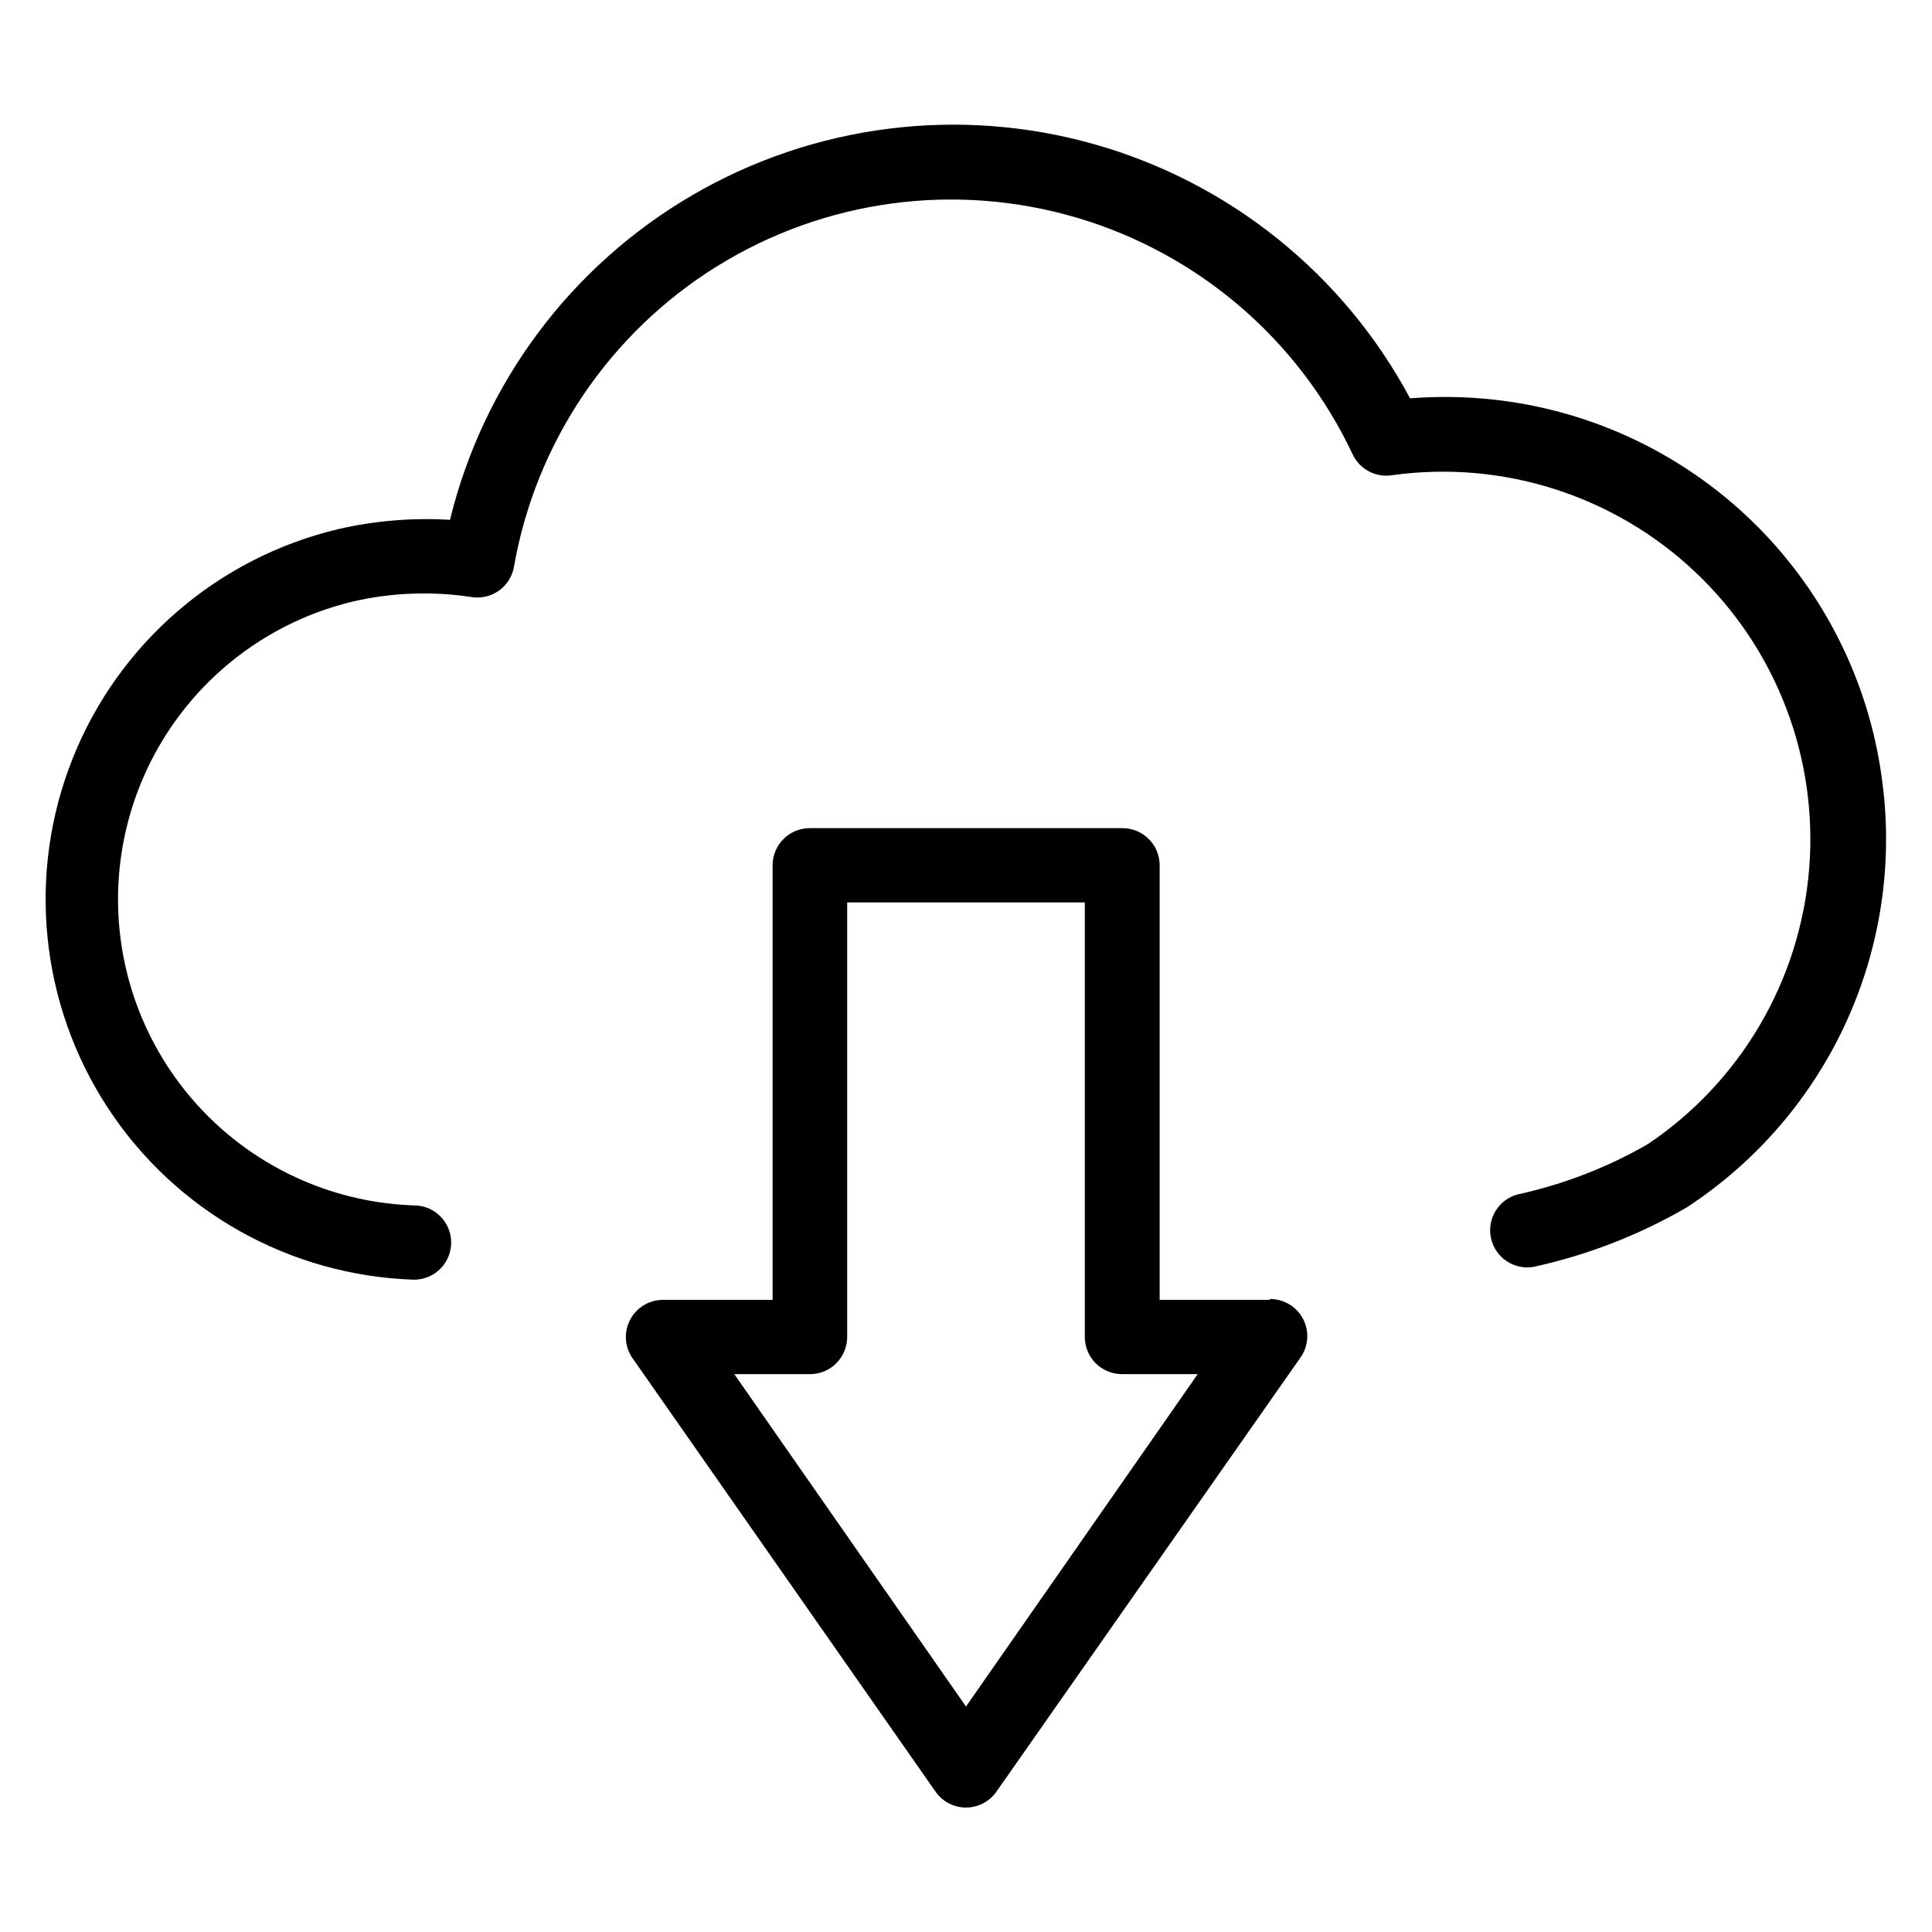
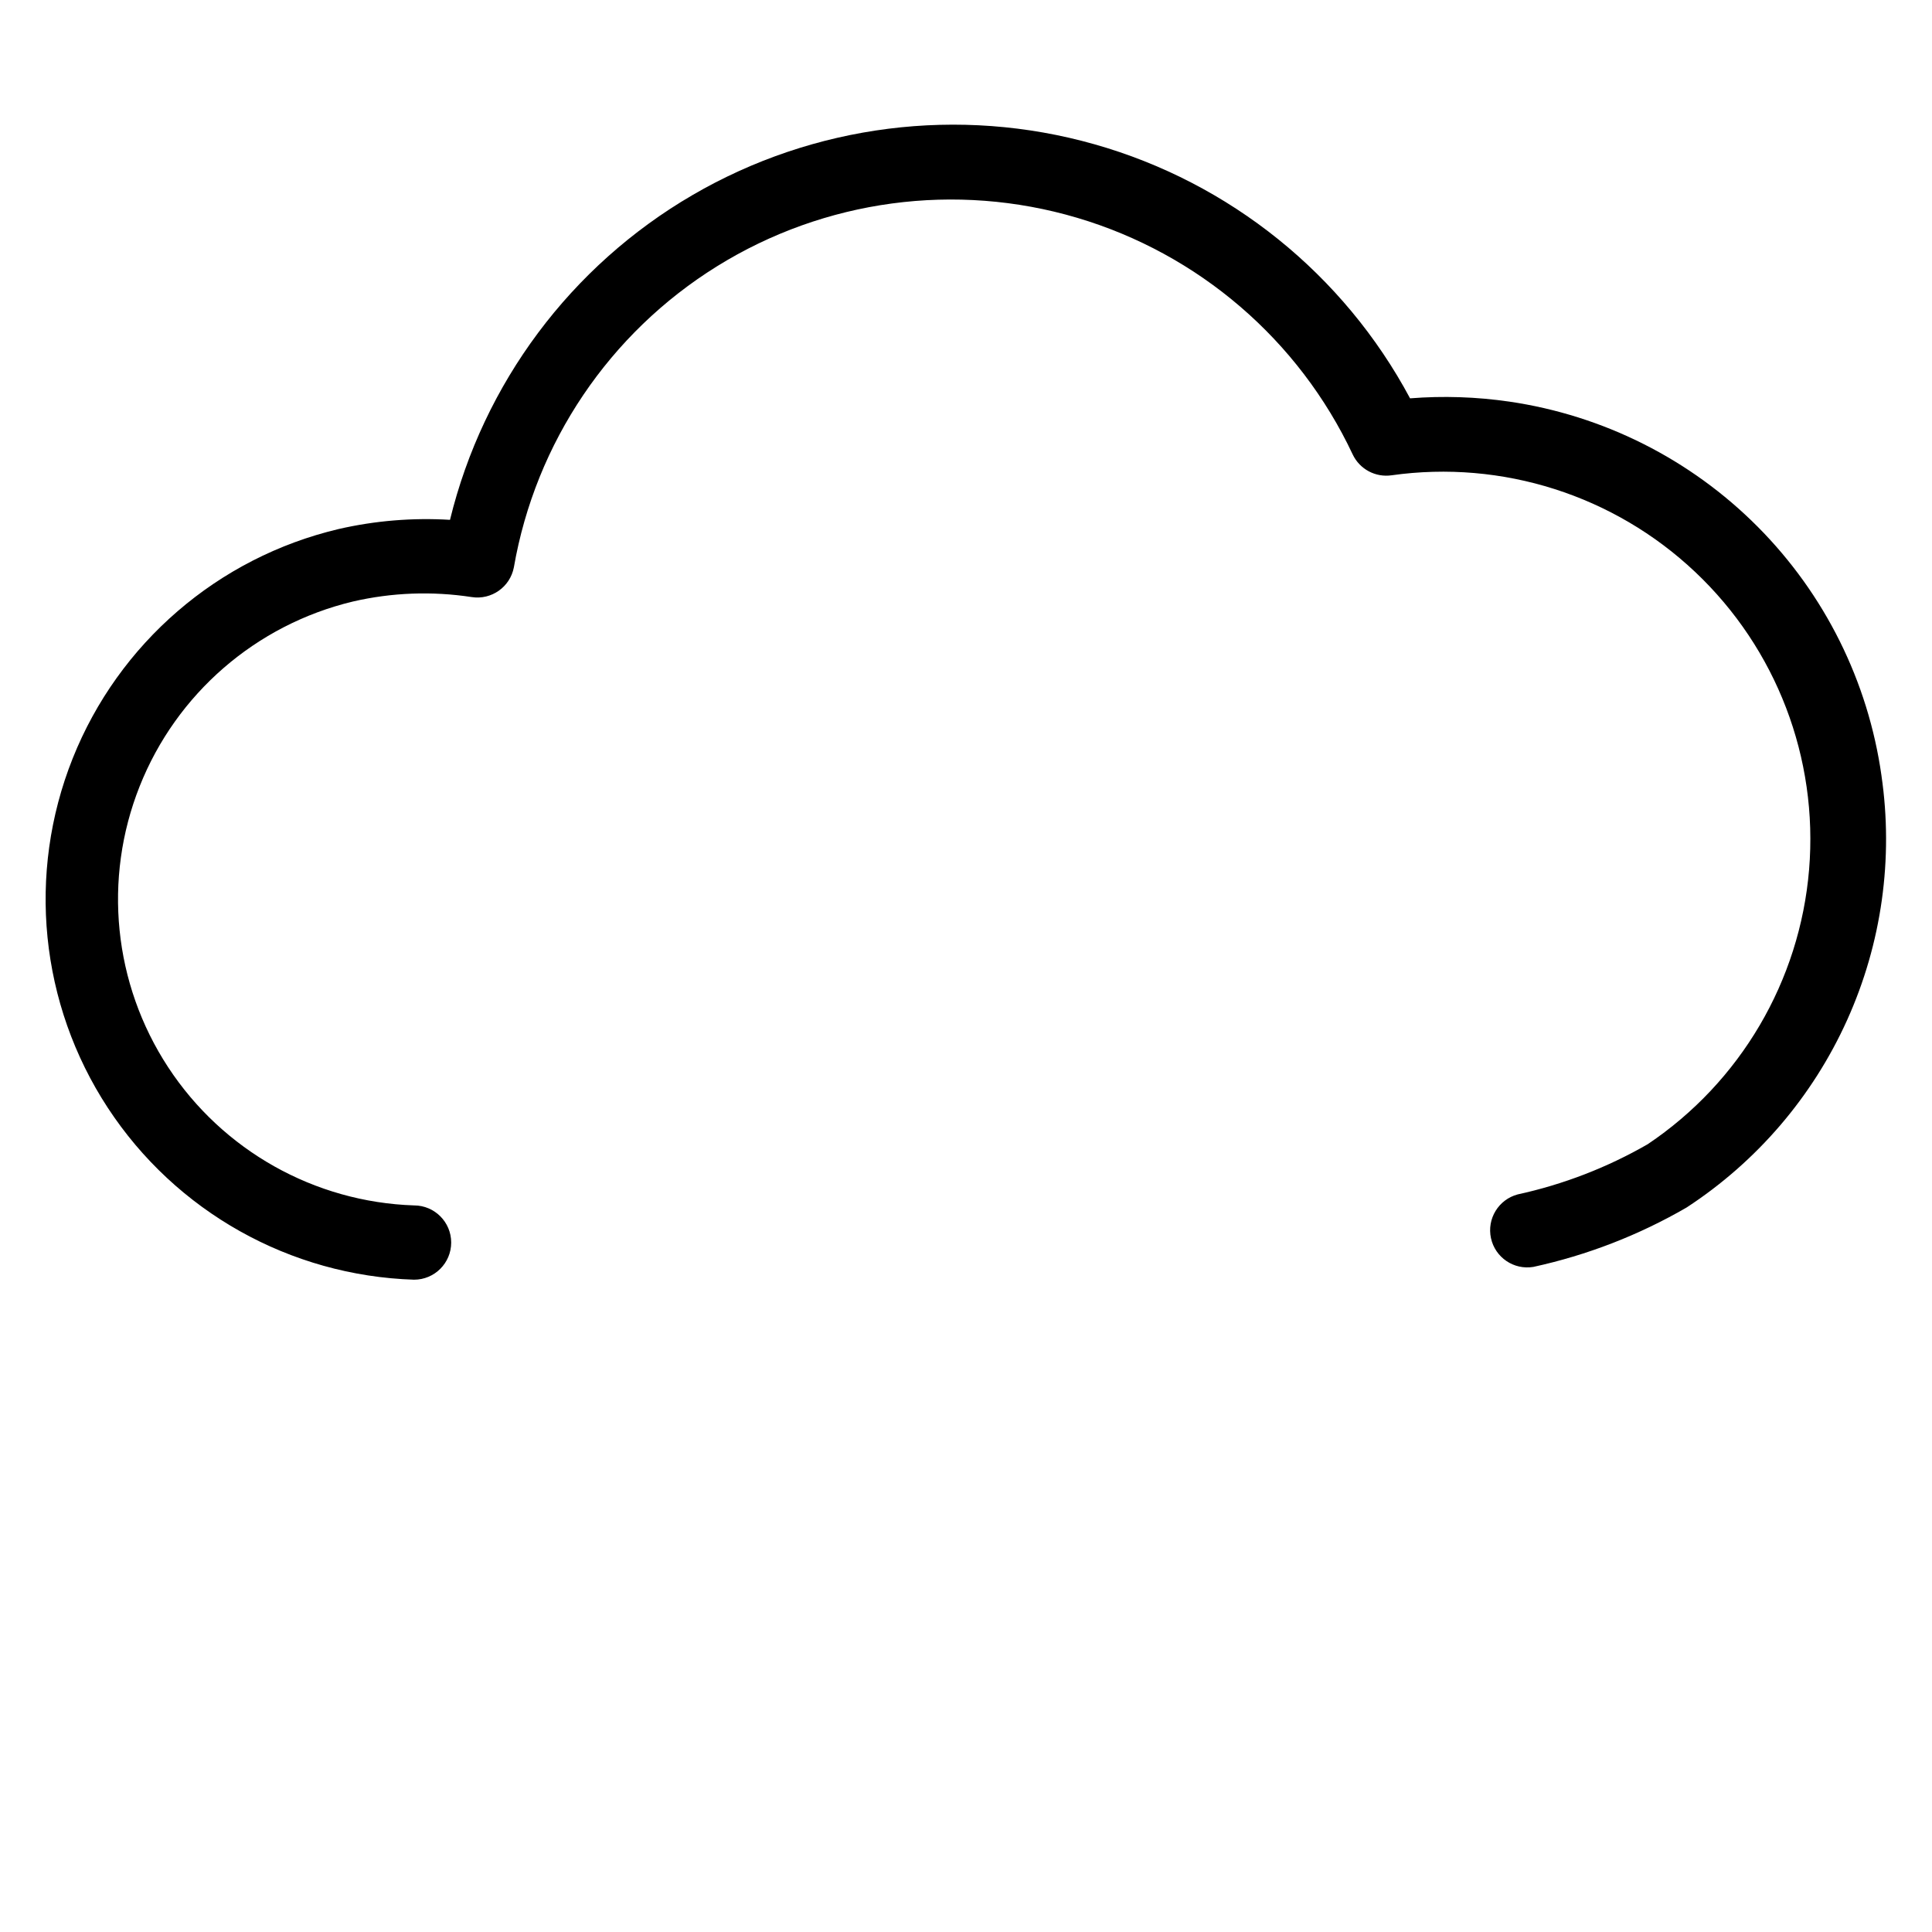
<svg xmlns="http://www.w3.org/2000/svg" fill="#000000" width="800px" height="800px" version="1.1" viewBox="144 144 512 512">
  <g>
-     <path d="m480.37 488.48h-29.047v-115.17c0-2.609-1.035-5.113-2.883-6.957-1.844-1.848-4.348-2.883-6.957-2.883h-82.895c-5.434 0-9.84 4.406-9.84 9.84v115.17h-29.047c-3.727 0-7.133 2.106-8.801 5.438-1.668 3.336-1.309 7.324 0.93 10.305l80.293 114.86c1.859 2.477 4.777 3.934 7.875 3.934s6.012-1.457 7.871-3.934l80.609-115.09c2.234-2.981 2.594-6.973 0.93-10.305-1.668-3.332-5.074-5.441-8.801-5.441zm-80.371 107.77-61.402-88.09h20.074c2.609 0 5.109-1.035 6.957-2.883 1.844-1.844 2.883-4.348 2.883-6.957v-115.17h62.977v115.17c0 2.609 1.035 5.113 2.879 6.957 1.848 1.848 4.352 2.883 6.961 2.883h20.074z" />
    <path d="m642.61 349.54c-3.527-24.957-15.043-48.102-32.824-65.969-17.781-17.867-40.871-29.492-65.812-33.141-8.703-1.266-17.523-1.559-26.293-0.867-17.582-32.867-47.781-57.176-83.648-67.332-35.867-10.156-74.324-5.289-106.54 13.48-32.207 18.773-55.395 49.836-64.238 86.051-9.906-0.602-19.848 0.219-29.52 2.438-31.996 7.566-58.293 30.25-70.473 60.785-12.176 30.539-8.703 65.094 9.309 92.598 18.012 27.504 48.297 44.5 81.156 45.547 5.438 0 9.844-4.406 9.844-9.844 0-5.434-4.406-9.84-9.844-9.84-26.398-0.879-50.715-14.555-65.184-36.648-14.473-22.098-17.285-49.855-7.539-74.406 9.742-24.551 30.824-42.824 56.508-48.98 10.328-2.391 21.012-2.789 31.488-1.184 5.238 0.816 10.18-2.664 11.18-7.871 5.742-33.066 25.34-62.105 53.855-79.801 28.516-17.699 63.234-22.371 95.414-12.84 32.18 9.531 58.758 32.355 73.035 62.727 1.855 3.902 6.039 6.137 10.312 5.512 29.316-4.133 58.926 5.297 80.449 25.629 21.527 20.328 32.633 49.348 30.184 78.852-2.449 29.508-18.191 56.297-42.777 72.797-10.738 6.18-22.371 10.668-34.477 13.305-5.062 1.367-8.164 6.465-7.051 11.586 1.113 5.125 6.047 8.477 11.223 7.621 14.273-3.106 27.977-8.418 40.617-15.742 18.633-12.164 33.398-29.402 42.547-49.684 9.152-20.285 12.309-42.762 9.094-64.777z" />
  </g>
</svg>